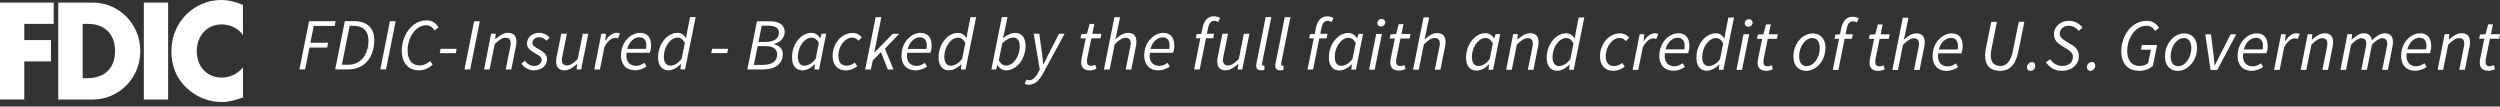
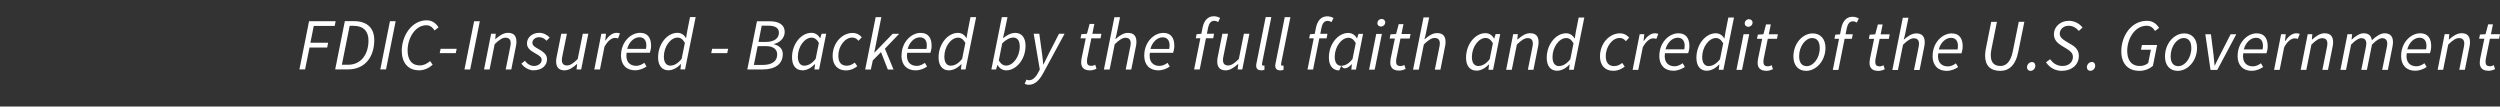
<svg xmlns="http://www.w3.org/2000/svg" width="399" height="17" viewBox="0 0 399 17" fill="none">
  <rect x="0" y="0" width="399" height="17" fill="#333333" stroke="none" />
-   <path d="M35.372 3.896C36.705 3.896 37.987 4.491 38.776 5.598V0.779C37.628 0.287 36.48 0 35.229 0C33.127 0 31.015 0.943 29.549 2.502C28.124 4.019 27.355 6.049 27.355 8.161C27.355 10.458 28.113 12.467 29.754 14.005C31.302 15.461 33.281 16.282 35.362 16.282C36.572 16.282 37.495 15.974 38.786 15.564V10.745C37.977 11.75 36.705 12.385 35.444 12.385C33.024 12.385 31.404 10.622 31.404 8.182C31.404 5.742 33.004 3.896 35.383 3.896M22.956 15.882H26.832V0.41H22.956V15.882ZM14.067 12.478H13.195V3.814H14.108C16.61 3.814 18.363 5.372 18.363 8.141C18.363 11.155 16.384 12.467 14.067 12.467M14.805 0.41H9.299V15.882H14.805C18.947 15.882 22.392 12.498 22.392 8.151C22.392 3.804 18.968 0.41 14.805 0.41ZM0 15.871H3.876V9.802H8.131V6.398H3.876V3.814H8.571V0.41H0V15.882V15.871Z" fill="white" />
-   <path d="M397.134 11.299C397.575 11.299 397.954 11.155 398.211 11.042L398.016 10.396C397.841 10.478 397.636 10.571 397.421 10.571C396.878 10.571 396.693 10.335 396.693 9.863C396.693 9.709 396.703 9.586 396.724 9.443L397.39 6.182H398.856L399 5.455H397.554L397.872 3.886H397.113L396.693 5.455L395.801 5.516L395.668 6.182H396.498L395.832 9.392C395.811 9.607 395.77 9.791 395.77 10.027C395.77 10.735 396.129 11.288 397.134 11.288M389.034 11.145H389.926L390.736 7.115C391.454 6.398 392.008 6.08 392.448 6.08C393.033 6.08 393.299 6.388 393.299 6.962C393.299 7.156 393.269 7.321 393.207 7.628L392.5 11.145H393.392L394.12 7.505C394.191 7.187 394.212 6.992 394.212 6.716C394.212 5.834 393.822 5.301 392.869 5.301C392.151 5.301 391.515 5.731 390.869 6.295H390.828L390.91 5.444H390.172L389.044 11.145H389.034ZM384.205 7.874C384.502 6.746 385.323 6.018 386.153 6.018C386.984 6.018 387.26 6.644 387.26 7.29C387.26 7.515 387.24 7.69 387.199 7.874H384.205ZM383.211 8.91C383.211 10.437 384.103 11.288 385.446 11.288C386.184 11.288 386.83 11.012 387.291 10.684L386.943 10.089C386.584 10.355 386.112 10.581 385.661 10.581C384.667 10.581 383.898 9.956 384.113 8.489H387.824C387.896 8.274 388.019 7.833 388.019 7.372C388.019 6.193 387.537 5.311 386.266 5.311C384.779 5.311 383.221 6.767 383.221 8.91M373.532 11.155H374.424L375.234 7.126C375.9 6.408 376.505 6.09 376.844 6.09C377.407 6.09 377.664 6.398 377.664 6.972C377.664 7.167 377.623 7.331 377.572 7.638L376.864 11.155H377.756L378.566 7.126C379.243 6.408 379.848 6.09 380.176 6.09C380.74 6.09 381.006 6.398 381.006 6.972C381.006 7.167 380.975 7.331 380.914 7.638L380.196 11.155H381.098L381.826 7.515C381.888 7.197 381.919 7.003 381.919 6.726C381.919 5.844 381.519 5.311 380.565 5.311C379.981 5.311 379.273 5.731 378.546 6.429C378.464 5.803 378.135 5.311 377.233 5.311C376.639 5.311 375.952 5.742 375.357 6.306H375.316L375.398 5.455H374.66L373.532 11.155ZM367.196 11.155H368.088L368.898 7.126C369.615 6.408 370.169 6.09 370.61 6.09C371.194 6.09 371.451 6.398 371.451 6.972C371.451 7.167 371.42 7.331 371.358 7.638L370.651 11.155H371.543L372.271 7.515C372.343 7.197 372.363 7.003 372.363 6.726C372.363 5.844 371.973 5.311 371.01 5.311C370.292 5.311 369.656 5.742 369.021 6.306H368.969L369.051 5.455H368.313L367.185 11.155H367.196ZM362.941 11.155H363.833L364.55 7.556C365.032 6.634 365.668 6.121 366.232 6.121C366.447 6.121 366.611 6.152 366.724 6.213L367.042 5.413C366.878 5.342 366.714 5.311 366.498 5.311C365.791 5.311 365.186 5.854 364.725 6.541H364.673L364.807 5.455H364.069L362.941 11.155ZM358.112 7.884C358.409 6.757 359.229 6.029 360.06 6.029C360.89 6.029 361.167 6.654 361.167 7.3C361.167 7.526 361.146 7.7 361.105 7.884H358.112ZM357.117 8.92C357.117 10.448 358.009 11.299 359.352 11.299C360.09 11.299 360.736 11.022 361.198 10.694L360.849 10.099C360.49 10.366 360.019 10.591 359.568 10.591C358.573 10.591 357.804 9.966 358.019 8.5H361.731C361.803 8.284 361.926 7.843 361.926 7.382C361.926 6.203 361.444 5.321 360.172 5.321C358.686 5.321 357.127 6.777 357.127 8.92M352.801 11.165H353.877L356.912 5.465H356.01L354.328 8.756C354.031 9.32 353.754 9.894 353.488 10.458H353.447C353.385 9.904 353.344 9.31 353.283 8.756L352.862 5.465H351.97L352.801 11.165ZM347.654 10.56C346.864 10.56 346.434 9.997 346.434 8.971C346.434 7.372 347.469 6.07 348.515 6.07C349.304 6.07 349.735 6.644 349.735 7.679C349.735 9.279 348.71 10.56 347.654 10.56ZM347.561 11.309C349.12 11.309 350.648 9.771 350.648 7.618C350.648 6.203 349.838 5.331 348.607 5.331C347.049 5.331 345.531 6.869 345.531 9.023C345.531 10.448 346.331 11.309 347.561 11.309ZM341.42 11.309C342.302 11.309 343.04 10.991 343.604 10.519L344.27 7.187H341.851L341.697 7.936H343.286L342.855 10.058C342.548 10.314 342.107 10.53 341.543 10.53C340.067 10.53 339.503 9.484 339.503 8.11C339.503 6.244 340.671 4.111 342.609 4.111C343.235 4.111 343.655 4.45 343.942 4.942L344.588 4.46C344.198 3.804 343.573 3.322 342.65 3.322C340.128 3.322 338.559 5.752 338.559 8.192C338.559 10.068 339.554 11.299 341.41 11.299M333.628 11.299C334.069 11.299 334.397 10.889 334.397 10.489C334.397 10.15 334.202 9.894 333.853 9.894C333.413 9.894 333.064 10.314 333.064 10.714C333.064 11.053 333.279 11.299 333.618 11.299M329.106 11.299C330.665 11.299 331.782 10.314 331.782 8.94C331.782 8.089 331.362 7.567 330.624 7.136L329.732 6.603C329.168 6.264 328.737 5.947 328.737 5.352C328.737 4.757 329.27 4.111 330.132 4.111C330.849 4.111 331.382 4.47 331.782 4.942L332.377 4.398C331.895 3.773 331.106 3.322 330.193 3.322C328.809 3.322 327.804 4.296 327.804 5.455C327.804 6.326 328.327 6.859 328.983 7.259L329.875 7.802C330.449 8.151 330.839 8.51 330.839 9.074C330.839 9.956 330.121 10.53 329.188 10.53C328.327 10.53 327.661 10.12 327.21 9.443L326.543 9.945C327.168 10.858 328.06 11.309 329.106 11.309M324.072 11.309C324.513 11.309 324.841 10.899 324.841 10.499C324.841 10.161 324.646 9.904 324.298 9.904C323.857 9.904 323.508 10.325 323.508 10.725C323.508 11.063 323.724 11.309 324.062 11.309M316.936 7.792C316.864 8.182 316.823 8.551 316.823 8.879C316.823 10.478 317.685 11.309 319.243 11.309C320.617 11.309 321.693 10.448 322.124 8.223L323.088 3.476H322.196L321.242 8.192C320.914 9.873 320.166 10.53 319.284 10.53C318.207 10.53 317.726 9.904 317.726 8.807C317.726 8.53 317.756 8.233 317.828 7.884L318.71 3.486H317.797L316.936 7.802V7.792ZM309.431 7.895C309.718 6.767 310.549 6.039 311.379 6.039C312.21 6.039 312.486 6.664 312.486 7.31C312.486 7.536 312.466 7.71 312.425 7.895H309.431ZM308.437 8.93C308.437 10.458 309.329 11.309 310.672 11.309C311.41 11.309 312.056 11.032 312.517 10.704L312.169 10.109C311.81 10.376 311.338 10.601 310.887 10.601C309.892 10.601 309.134 9.976 309.339 8.51H313.05C313.122 8.295 313.245 7.854 313.245 7.392C313.245 6.213 312.763 5.331 311.492 5.331C310.005 5.331 308.447 6.787 308.447 8.93M302.018 11.176H302.91L303.72 7.146C304.438 6.429 304.992 6.111 305.432 6.111C306.017 6.111 306.273 6.418 306.273 6.992C306.273 7.187 306.242 7.351 306.181 7.659L305.473 11.176H306.365L307.093 7.536C307.165 7.218 307.186 7.023 307.186 6.746C307.186 5.865 306.796 5.331 305.843 5.331C305.145 5.331 304.53 5.742 303.884 6.295H303.843L304.028 5.588L304.592 2.83H303.689L302.018 11.176ZM299.732 11.319C300.173 11.319 300.552 11.176 300.808 11.063L300.614 10.417C300.439 10.499 300.234 10.591 300.019 10.591C299.476 10.591 299.291 10.355 299.291 9.884C299.291 9.73 299.301 9.607 299.322 9.463L299.988 6.203H301.454L301.598 5.475H300.152L300.47 3.906H299.711L299.291 5.475L298.399 5.537L298.276 6.203H299.106L298.44 9.412C298.419 9.627 298.378 9.812 298.378 10.048C298.378 10.755 298.737 11.309 299.742 11.309M292.77 6.193H293.508L292.514 11.165H293.406L294.4 6.193H295.559L295.702 5.465H294.554L294.749 4.491C294.882 3.824 295.19 3.404 295.713 3.404C295.979 3.404 296.184 3.496 296.348 3.599L296.666 2.953C296.389 2.789 296.072 2.676 295.661 2.676C294.698 2.676 294.093 3.363 293.857 4.522L293.672 5.475L292.914 5.537L292.78 6.203L292.77 6.193ZM288.361 10.56C287.572 10.56 287.141 9.997 287.141 8.971C287.141 7.372 288.177 6.07 289.212 6.07C290.002 6.07 290.433 6.644 290.433 7.679C290.433 9.279 289.407 10.56 288.351 10.56M288.259 11.309C289.817 11.309 291.345 9.771 291.345 7.618C291.345 6.203 290.535 5.331 289.305 5.331C287.746 5.331 286.229 6.869 286.229 9.023C286.229 10.448 287.029 11.309 288.259 11.309ZM281.882 11.309C282.323 11.309 282.702 11.165 282.958 11.053L282.763 10.407C282.589 10.489 282.384 10.581 282.169 10.581C281.625 10.581 281.441 10.345 281.441 9.873C281.441 9.72 281.451 9.597 281.472 9.453L282.138 6.193H283.604L283.748 5.465H282.302L282.62 3.896H281.861L281.441 5.465L280.549 5.526L280.415 6.193H281.246L280.58 9.402C280.559 9.617 280.518 9.802 280.518 10.037C280.518 10.745 280.877 11.299 281.882 11.299M279.031 4.275C279.39 4.275 279.708 3.988 279.708 3.609C279.708 3.271 279.441 3.066 279.134 3.066C278.775 3.066 278.457 3.363 278.457 3.742C278.457 4.081 278.724 4.275 279.031 4.275ZM277.135 11.155H278.027L279.175 5.455H278.273L277.135 11.155ZM272.716 10.55C272.08 10.55 271.67 10.079 271.67 9.094C271.67 7.526 272.726 6.07 273.864 6.07C274.295 6.07 274.694 6.316 275.022 6.91L274.51 9.453C273.936 10.191 273.31 10.54 272.716 10.54M275.217 6.141H275.187C274.91 5.639 274.448 5.311 273.833 5.311C272.244 5.311 270.747 7.033 270.747 9.228C270.747 10.56 271.393 11.288 272.387 11.288C273.105 11.288 273.813 10.889 274.366 10.304H274.407L274.315 11.145H275.053L276.745 2.799H275.843L275.402 5.024L275.217 6.141ZM265.815 7.874C266.113 6.746 266.933 6.018 267.763 6.018C268.594 6.018 268.871 6.644 268.871 7.29C268.871 7.515 268.85 7.69 268.809 7.874H265.815ZM264.821 8.91C264.821 10.437 265.713 11.288 267.056 11.288C267.794 11.288 268.44 11.012 268.902 10.684L268.553 10.089C268.194 10.355 267.722 10.581 267.271 10.581C266.277 10.581 265.508 9.956 265.723 8.489H269.435C269.506 8.274 269.629 7.833 269.629 7.372C269.629 6.193 269.148 5.311 267.876 5.311C266.39 5.311 264.831 6.767 264.831 8.91M260.576 11.155H261.468L262.186 7.556C262.668 6.634 263.303 6.121 263.857 6.121C264.072 6.121 264.236 6.152 264.349 6.213L264.667 5.413C264.503 5.342 264.339 5.311 264.124 5.311C263.426 5.311 262.811 5.854 262.35 6.541H262.309L262.432 5.455H261.694L260.566 11.155H260.576ZM257.47 11.299C258.3 11.299 258.884 10.95 259.305 10.632L258.905 10.048C258.556 10.314 258.146 10.55 257.634 10.55C256.731 10.55 256.28 9.986 256.28 8.961C256.28 7.403 257.347 6.059 258.485 6.059C258.926 6.059 259.202 6.223 259.489 6.572L260.012 6.008C259.674 5.619 259.213 5.321 258.536 5.321C256.885 5.321 255.358 6.89 255.358 9.012C255.358 10.468 256.208 11.299 257.459 11.299M248.826 10.55C248.191 10.55 247.781 10.079 247.781 9.094C247.781 7.526 248.837 6.07 249.975 6.07C250.405 6.07 250.805 6.316 251.133 6.91L250.621 9.453C250.047 10.191 249.421 10.54 248.826 10.54M251.328 6.141H251.297C251.021 5.639 250.559 5.311 249.944 5.311C248.365 5.311 246.858 7.033 246.858 9.228C246.858 10.56 247.504 11.288 248.498 11.288C249.216 11.288 249.934 10.889 250.477 10.304H250.518L250.426 11.145H251.164L252.856 2.799H251.954L251.513 5.024L251.328 6.141ZM240.388 11.145H241.28L242.09 7.115C242.808 6.398 243.351 6.08 243.803 6.08C244.387 6.08 244.643 6.388 244.643 6.962C244.643 7.156 244.613 7.321 244.551 7.628L243.844 11.145H244.736L245.464 7.505C245.535 7.187 245.556 6.992 245.556 6.716C245.556 5.834 245.166 5.301 244.202 5.301C243.485 5.301 242.849 5.731 242.213 6.295H242.162L242.244 5.444H241.506L240.378 11.145H240.388ZM235.959 10.54C235.323 10.54 234.913 10.068 234.913 9.084C234.913 7.515 235.969 6.059 237.107 6.059C237.538 6.059 237.938 6.306 238.266 6.9L237.753 9.443C237.189 10.181 236.554 10.53 235.959 10.53M235.631 11.278C236.349 11.278 237.056 10.878 237.61 10.294H237.651L237.559 11.135H238.297L239.435 5.434H238.707L238.481 6.141H238.44C238.174 5.629 237.682 5.29 237.066 5.29C235.487 5.29 233.98 7.013 233.98 9.207C233.98 10.54 234.626 11.268 235.621 11.268M225.542 11.124H226.434L227.244 7.095C227.962 6.377 228.505 6.059 228.956 6.059C229.541 6.059 229.797 6.367 229.797 6.941C229.797 7.136 229.766 7.3 229.705 7.608L228.997 11.124H229.889L230.617 7.485C230.689 7.167 230.71 6.972 230.71 6.695C230.71 5.813 230.32 5.28 229.356 5.28C228.659 5.28 228.044 5.69 227.398 6.244H227.347L227.531 5.537L228.095 2.779H227.193L225.522 11.124H225.542ZM223.256 11.268C223.697 11.268 224.076 11.124 224.332 11.012L224.138 10.366C223.963 10.448 223.758 10.54 223.543 10.54C223 10.54 222.815 10.304 222.815 9.832C222.815 9.679 222.825 9.556 222.846 9.412L223.512 6.152H224.978L225.122 5.424H223.676L223.994 3.855H223.235L222.815 5.424L221.923 5.485L221.79 6.152H222.62L221.954 9.361C221.933 9.576 221.892 9.761 221.892 9.997C221.892 10.704 222.251 11.258 223.256 11.258M220.406 4.234C220.764 4.234 221.082 3.947 221.082 3.568C221.082 3.23 220.816 3.025 220.508 3.025C220.149 3.025 219.831 3.322 219.831 3.701C219.831 4.04 220.098 4.234 220.406 4.234ZM218.509 11.114H219.401L220.549 5.413H219.647L218.509 11.114ZM214.069 10.509C213.434 10.509 213.023 10.037 213.023 9.053C213.023 7.485 214.08 6.029 215.218 6.029C215.648 6.029 216.048 6.275 216.376 6.869L215.864 9.412C215.3 10.15 214.664 10.499 214.069 10.499M213.741 11.247C214.459 11.247 215.166 10.848 215.72 10.263H215.761L215.669 11.104H216.407L217.545 5.403H216.817L216.591 6.111H216.55C216.284 5.598 215.792 5.26 215.177 5.26C213.587 5.26 212.09 6.982 212.09 9.176C212.09 10.509 212.736 11.237 213.731 11.237M208.933 6.121H209.671L208.676 11.094H209.568L210.563 6.121H211.721L211.865 5.393H210.717L210.911 4.419C211.045 3.753 211.352 3.332 211.875 3.332C212.142 3.332 212.347 3.424 212.511 3.527L212.829 2.881C212.542 2.717 212.234 2.604 211.824 2.604C210.86 2.604 210.255 3.291 210.019 4.45L209.835 5.403L209.076 5.465L208.943 6.131L208.933 6.121ZM204.288 11.237C204.534 11.237 204.698 11.206 204.852 11.145V10.458C204.739 10.489 204.698 10.489 204.657 10.489C204.534 10.489 204.462 10.417 204.462 10.273C204.462 10.232 204.462 10.171 204.483 10.048L205.949 2.738H205.047L203.601 9.997C203.55 10.191 203.529 10.355 203.529 10.489C203.529 10.96 203.786 11.227 204.288 11.227M201.243 11.227C201.489 11.227 201.653 11.196 201.807 11.135V10.448C201.684 10.478 201.653 10.478 201.612 10.478C201.489 10.478 201.417 10.407 201.417 10.263C201.417 10.222 201.417 10.161 201.438 10.037L202.904 2.727H202.002L200.556 9.986C200.505 10.181 200.484 10.345 200.484 10.478C200.484 10.95 200.741 11.217 201.253 11.217M199.418 5.383H198.526L197.716 9.412C197.019 10.13 196.475 10.448 196.024 10.448C195.44 10.448 195.184 10.14 195.184 9.566C195.184 9.371 195.214 9.207 195.276 8.899L195.993 5.383H195.091L194.363 9.023C194.292 9.33 194.271 9.535 194.271 9.812C194.271 10.673 194.661 11.227 195.614 11.227C196.311 11.227 196.968 10.776 197.583 10.222H197.624L197.531 11.083H198.27L199.408 5.383H199.418ZM190.836 6.111H191.575L190.58 11.083H191.472L192.467 6.111H193.625L193.769 5.383H192.62L192.815 4.409C192.948 3.742 193.256 3.322 193.779 3.322C194.045 3.322 194.251 3.414 194.415 3.517L194.732 2.871C194.445 2.707 194.138 2.594 193.728 2.594C192.764 2.594 192.159 3.281 191.923 4.439L191.739 5.393L190.98 5.455L190.847 6.121L190.836 6.111ZM183.608 7.813C183.905 6.685 184.726 5.957 185.556 5.957C186.387 5.957 186.663 6.582 186.663 7.228C186.663 7.454 186.643 7.628 186.602 7.813H183.608ZM182.614 8.848C182.614 10.376 183.506 11.227 184.849 11.227C185.587 11.227 186.233 10.95 186.694 10.622L186.346 10.027C185.987 10.294 185.515 10.519 185.064 10.519C184.069 10.519 183.3 9.894 183.516 8.428H187.227C187.299 8.213 187.422 7.772 187.422 7.31C187.422 6.131 186.94 5.249 185.669 5.249C184.182 5.249 182.624 6.705 182.624 8.848M176.206 11.094H177.097L177.907 7.064C178.625 6.347 179.169 6.029 179.62 6.029C180.204 6.029 180.46 6.336 180.46 6.91C180.46 7.105 180.43 7.269 180.368 7.577L179.661 11.094H180.553L181.281 7.454C181.352 7.136 181.373 6.941 181.373 6.664C181.373 5.783 180.983 5.249 180.02 5.249C179.322 5.249 178.707 5.66 178.061 6.213H178.01L178.195 5.506L178.758 2.748H177.856L176.185 11.094H176.206ZM173.919 11.237C174.36 11.237 174.739 11.094 174.996 10.981L174.801 10.335C174.627 10.417 174.422 10.509 174.206 10.509C173.663 10.509 173.478 10.273 173.478 9.802C173.478 9.648 173.488 9.525 173.509 9.381L174.175 6.121H175.642L175.785 5.393H174.339L174.657 3.824H173.899L173.478 5.393L172.586 5.455L172.453 6.121H173.283L172.617 9.33C172.596 9.545 172.555 9.73 172.555 9.966C172.555 10.673 172.914 11.227 173.919 11.227M164.179 13.534C165.266 13.534 165.963 12.683 166.558 11.565L169.91 5.383H169.018L167.378 8.582C167.101 9.125 166.804 9.74 166.537 10.284H166.496C166.445 9.74 166.394 9.105 166.312 8.582L165.871 5.383H164.979L165.953 11.094L165.737 11.504C165.348 12.293 164.825 12.806 164.251 12.806C164.097 12.806 163.964 12.775 163.83 12.703L163.533 13.37C163.759 13.493 164.025 13.534 164.189 13.534M161.708 5.988C162.354 5.988 162.754 6.47 162.754 7.433C162.754 9.023 161.708 10.468 160.57 10.468C160.129 10.468 159.729 10.222 159.411 9.627L159.955 6.921C160.498 6.347 161.185 5.998 161.708 5.998M158.96 11.094L159.196 10.376H159.227C159.493 10.889 159.985 11.227 160.601 11.227C162.169 11.227 163.677 9.504 163.677 7.31C163.677 5.967 163.031 5.249 162.036 5.249C161.329 5.249 160.662 5.639 160.098 6.09H160.078L160.334 4.962L160.795 2.738H159.893L158.222 11.083H158.96V11.094ZM151.763 10.489C151.127 10.489 150.717 10.017 150.717 9.033C150.717 7.464 151.773 6.008 152.911 6.008C153.342 6.008 153.742 6.254 154.07 6.849L153.557 9.392C152.983 10.13 152.357 10.478 151.763 10.478M154.264 6.08H154.234C153.957 5.578 153.495 5.249 152.88 5.249C151.301 5.249 149.794 6.972 149.794 9.166C149.794 10.499 150.44 11.227 151.435 11.227C152.152 11.227 152.87 10.827 153.413 10.243H153.454L153.362 11.083H154.1L155.792 2.738H154.89L154.449 4.962L154.264 6.08ZM144.863 7.813C145.16 6.685 145.98 5.957 146.811 5.957C147.641 5.957 147.918 6.582 147.918 7.228C147.918 7.454 147.897 7.628 147.856 7.813H144.863ZM143.868 8.848C143.868 10.376 144.76 11.227 146.113 11.227C146.852 11.227 147.498 10.95 147.959 10.622L147.61 10.027C147.251 10.294 146.78 10.519 146.329 10.519C145.334 10.519 144.565 9.894 144.781 8.428H148.492C148.564 8.213 148.687 7.772 148.687 7.31C148.687 6.131 148.205 5.249 146.934 5.249C145.447 5.249 143.889 6.705 143.889 8.848M138.096 11.094H138.988L139.295 9.648L140.608 8.315L141.694 11.094H142.607L141.233 7.772L143.509 5.393H142.474L139.552 8.407H139.531L140.659 2.738H139.757L138.085 11.083L138.096 11.094ZM134.989 11.237C135.82 11.237 136.414 10.889 136.824 10.571L136.424 9.986C136.076 10.253 135.666 10.489 135.153 10.489C134.251 10.489 133.8 9.925 133.8 8.899C133.8 7.341 134.866 5.998 136.004 5.998C136.445 5.998 136.722 6.162 137.009 6.511L137.542 5.947C137.204 5.557 136.742 5.26 136.066 5.26C134.415 5.26 132.887 6.828 132.887 8.951C132.887 10.407 133.738 11.237 134.989 11.237ZM128.386 10.489C127.751 10.489 127.34 10.017 127.34 9.033C127.34 7.464 128.396 6.008 129.535 6.008C129.965 6.008 130.365 6.254 130.693 6.849L130.18 9.392C129.617 10.13 128.981 10.478 128.386 10.478M128.058 11.227C128.776 11.227 129.483 10.827 130.037 10.243H130.078L129.986 11.083H130.724L131.862 5.383H131.134L130.908 6.09H130.867C130.601 5.578 130.109 5.239 129.494 5.239C127.904 5.239 126.407 6.962 126.407 9.156C126.407 10.489 127.053 11.217 128.048 11.217M120.317 10.366L120.922 7.362H122.286C123.424 7.362 124.039 7.895 124.039 8.664C124.039 9.863 123.116 10.366 121.65 10.366H120.317ZM121.055 6.695L121.568 4.101H122.634C123.793 4.101 124.316 4.511 124.316 5.219C124.316 6.09 123.629 6.695 122.163 6.695H121.055ZM119.271 11.083H121.732C123.567 11.083 124.931 10.335 124.931 8.623C124.931 7.741 124.306 7.249 123.516 7.064V7.023C124.367 6.839 125.239 6.141 125.239 5.096C125.239 3.978 124.336 3.394 122.86 3.394H120.809L119.271 11.083ZM113.509 8.479H116.062L116.216 7.792H113.653L113.509 8.479ZM106.999 10.478C106.363 10.478 105.953 10.007 105.953 9.023C105.953 7.454 107.009 5.998 108.147 5.998C108.578 5.998 108.978 6.244 109.306 6.839L108.793 9.381C108.219 10.12 107.593 10.468 106.999 10.468M109.5 6.07H109.47C109.193 5.567 108.731 5.239 108.116 5.239C106.527 5.239 105.03 6.962 105.03 9.156C105.03 10.489 105.676 11.217 106.671 11.217C107.388 11.217 108.096 10.817 108.649 10.232H108.69L108.598 11.073H109.336L111.028 2.727H110.126L109.685 4.952L109.5 6.07ZM100.099 7.802C100.396 6.675 101.216 5.947 102.047 5.947C102.877 5.947 103.154 6.572 103.154 7.218C103.154 7.444 103.133 7.618 103.092 7.802H100.099ZM99.104 8.838C99.104 10.366 99.996 11.217 101.339 11.217C102.077 11.217 102.723 10.94 103.185 10.612L102.836 10.017C102.477 10.284 102.006 10.509 101.554 10.509C100.56 10.509 99.791 9.884 100.006 8.418H103.718C103.79 8.202 103.913 7.761 103.913 7.3C103.913 6.121 103.431 5.239 102.159 5.239C100.673 5.239 99.114 6.695 99.114 8.838M94.859 11.083H95.751L96.469 7.485C96.951 6.562 97.587 6.049 98.14 6.049C98.356 6.049 98.52 6.08 98.632 6.141L98.95 5.342C98.786 5.27 98.622 5.239 98.407 5.239C97.71 5.239 97.094 5.783 96.633 6.47H96.592L96.715 5.383H95.977L94.849 11.083H94.859ZM93.906 5.383H93.014L92.204 9.412C91.507 10.13 90.963 10.448 90.512 10.448C89.928 10.448 89.671 10.14 89.671 9.566C89.671 9.371 89.702 9.207 89.764 8.899L90.481 5.383H89.579L88.851 9.023C88.779 9.33 88.759 9.535 88.759 9.812C88.759 10.673 89.148 11.227 90.102 11.227C90.799 11.227 91.455 10.776 92.071 10.222H92.112L92.019 11.083H92.757L93.896 5.383H93.906ZM85.17 11.217C86.401 11.217 87.303 10.53 87.303 9.463C87.303 8.838 86.985 8.407 85.97 7.843C85.457 7.556 84.965 7.31 84.965 6.828C84.965 6.347 85.437 5.936 86.042 5.936C86.555 5.936 86.924 6.182 87.221 6.5L87.734 5.998C87.313 5.557 86.749 5.239 86.062 5.239C84.996 5.239 84.104 5.926 84.104 6.941C84.104 7.587 84.525 8.018 85.406 8.5C86.206 8.93 86.452 9.166 86.452 9.576C86.452 10.089 85.898 10.53 85.242 10.53C84.647 10.53 84.125 10.191 83.776 9.699L83.212 10.15C83.602 10.745 84.412 11.227 85.17 11.227M77.245 11.083H78.137L78.947 7.054C79.665 6.336 80.218 6.018 80.659 6.018C81.244 6.018 81.51 6.326 81.51 6.9C81.51 7.095 81.479 7.259 81.418 7.567L80.71 11.083H81.602L82.33 7.444C82.402 7.126 82.423 6.931 82.423 6.654C82.423 5.772 82.033 5.239 81.08 5.239C80.362 5.239 79.726 5.67 79.08 6.234H79.039L79.121 5.383H78.383L77.255 11.083H77.245ZM74.128 11.083H75.041L76.579 3.394H75.666L74.128 11.083ZM70.181 8.479H72.734L72.888 7.792H70.324L70.181 8.479ZM66.849 11.227C67.771 11.227 68.489 10.827 69.053 10.335L68.643 9.75C68.141 10.171 67.638 10.437 67.013 10.437C65.629 10.437 65.054 9.433 65.054 8.028C65.054 6.162 66.213 4.029 68.048 4.029C68.633 4.029 69.043 4.368 69.35 4.86L69.986 4.378C69.607 3.722 68.981 3.24 68.099 3.24C65.721 3.24 64.121 5.69 64.121 8.11C64.121 9.956 65.095 11.217 66.849 11.217M60.697 11.073H61.609L63.147 3.383H62.235L60.697 11.073ZM54.566 10.325L55.806 4.122H56.442C57.99 4.122 58.81 4.993 58.81 6.449C58.81 8.735 57.57 10.335 55.571 10.335H54.566V10.325ZM53.51 11.073H55.571C58.175 11.073 59.733 9.176 59.733 6.377C59.733 4.491 58.605 3.373 56.473 3.373H55.037L53.499 11.063L53.51 11.073ZM47.778 11.073H48.691L49.398 7.587H52.218L52.372 6.818H49.542L50.075 4.142H53.417L53.571 3.383H49.327L47.788 11.073H47.778Z" fill="white" />
+   <path d="M397.134 11.299C397.575 11.299 397.954 11.155 398.211 11.042L398.016 10.396C397.841 10.478 397.636 10.571 397.421 10.571C396.878 10.571 396.693 10.335 396.693 9.863C396.693 9.709 396.703 9.586 396.724 9.443L397.39 6.182H398.856L399 5.455H397.554L397.872 3.886H397.113L396.693 5.455L395.801 5.516L395.668 6.182H396.498L395.832 9.392C395.811 9.607 395.77 9.791 395.77 10.027C395.77 10.735 396.129 11.288 397.134 11.288M389.034 11.145H389.926L390.736 7.115C391.454 6.398 392.008 6.08 392.448 6.08C393.033 6.08 393.299 6.388 393.299 6.962C393.299 7.156 393.269 7.321 393.207 7.628L392.5 11.145H393.392L394.12 7.505C394.191 7.187 394.212 6.992 394.212 6.716C394.212 5.834 393.822 5.301 392.869 5.301C392.151 5.301 391.515 5.731 390.869 6.295H390.828L390.91 5.444H390.172L389.044 11.145H389.034ZM384.205 7.874C384.502 6.746 385.323 6.018 386.153 6.018C386.984 6.018 387.26 6.644 387.26 7.29C387.26 7.515 387.24 7.69 387.199 7.874H384.205ZM383.211 8.91C383.211 10.437 384.103 11.288 385.446 11.288C386.184 11.288 386.83 11.012 387.291 10.684L386.943 10.089C386.584 10.355 386.112 10.581 385.661 10.581C384.667 10.581 383.898 9.956 384.113 8.489H387.824C387.896 8.274 388.019 7.833 388.019 7.372C388.019 6.193 387.537 5.311 386.266 5.311C384.779 5.311 383.221 6.767 383.221 8.91M373.532 11.155H374.424L375.234 7.126C375.9 6.408 376.505 6.09 376.844 6.09C377.407 6.09 377.664 6.398 377.664 6.972C377.664 7.167 377.623 7.331 377.572 7.638L376.864 11.155H377.756L378.566 7.126C379.243 6.408 379.848 6.09 380.176 6.09C380.74 6.09 381.006 6.398 381.006 6.972C381.006 7.167 380.975 7.331 380.914 7.638L380.196 11.155H381.098L381.826 7.515C381.888 7.197 381.919 7.003 381.919 6.726C381.919 5.844 381.519 5.311 380.565 5.311C379.981 5.311 379.273 5.731 378.546 6.429C378.464 5.803 378.135 5.311 377.233 5.311C376.639 5.311 375.952 5.742 375.357 6.306H375.316L375.398 5.455H374.66L373.532 11.155ZM367.196 11.155H368.088L368.898 7.126C369.615 6.408 370.169 6.09 370.61 6.09C371.194 6.09 371.451 6.398 371.451 6.972C371.451 7.167 371.42 7.331 371.358 7.638L370.651 11.155H371.543L372.271 7.515C372.343 7.197 372.363 7.003 372.363 6.726C372.363 5.844 371.973 5.311 371.01 5.311C370.292 5.311 369.656 5.742 369.021 6.306H368.969L369.051 5.455H368.313L367.185 11.155H367.196ZM362.941 11.155H363.833L364.55 7.556C365.032 6.634 365.668 6.121 366.232 6.121C366.447 6.121 366.611 6.152 366.724 6.213L367.042 5.413C366.878 5.342 366.714 5.311 366.498 5.311C365.791 5.311 365.186 5.854 364.725 6.541H364.673L364.807 5.455H364.069L362.941 11.155ZM358.112 7.884C358.409 6.757 359.229 6.029 360.06 6.029C360.89 6.029 361.167 6.654 361.167 7.3C361.167 7.526 361.146 7.7 361.105 7.884H358.112ZM357.117 8.92C357.117 10.448 358.009 11.299 359.352 11.299C360.09 11.299 360.736 11.022 361.198 10.694L360.849 10.099C360.49 10.366 360.019 10.591 359.568 10.591C358.573 10.591 357.804 9.966 358.019 8.5H361.731C361.803 8.284 361.926 7.843 361.926 7.382C361.926 6.203 361.444 5.321 360.172 5.321C358.686 5.321 357.127 6.777 357.127 8.92M352.801 11.165H353.877L356.912 5.465H356.01L354.328 8.756C354.031 9.32 353.754 9.894 353.488 10.458H353.447C353.385 9.904 353.344 9.31 353.283 8.756L352.862 5.465H351.97L352.801 11.165ZM347.654 10.56C346.864 10.56 346.434 9.997 346.434 8.971C346.434 7.372 347.469 6.07 348.515 6.07C349.304 6.07 349.735 6.644 349.735 7.679C349.735 9.279 348.71 10.56 347.654 10.56ZM347.561 11.309C349.12 11.309 350.648 9.771 350.648 7.618C350.648 6.203 349.838 5.331 348.607 5.331C347.049 5.331 345.531 6.869 345.531 9.023C345.531 10.448 346.331 11.309 347.561 11.309ZM341.42 11.309C342.302 11.309 343.04 10.991 343.604 10.519L344.27 7.187H341.851L341.697 7.936H343.286L342.855 10.058C342.548 10.314 342.107 10.53 341.543 10.53C340.067 10.53 339.503 9.484 339.503 8.11C339.503 6.244 340.671 4.111 342.609 4.111C343.235 4.111 343.655 4.45 343.942 4.942L344.588 4.46C344.198 3.804 343.573 3.322 342.65 3.322C340.128 3.322 338.559 5.752 338.559 8.192C338.559 10.068 339.554 11.299 341.41 11.299M333.628 11.299C334.069 11.299 334.397 10.889 334.397 10.489C334.397 10.15 334.202 9.894 333.853 9.894C333.413 9.894 333.064 10.314 333.064 10.714C333.064 11.053 333.279 11.299 333.618 11.299M329.106 11.299C330.665 11.299 331.782 10.314 331.782 8.94C331.782 8.089 331.362 7.567 330.624 7.136L329.732 6.603C329.168 6.264 328.737 5.947 328.737 5.352C328.737 4.757 329.27 4.111 330.132 4.111C330.849 4.111 331.382 4.47 331.782 4.942L332.377 4.398C331.895 3.773 331.106 3.322 330.193 3.322C328.809 3.322 327.804 4.296 327.804 5.455C327.804 6.326 328.327 6.859 328.983 7.259L329.875 7.802C330.449 8.151 330.839 8.51 330.839 9.074C330.839 9.956 330.121 10.53 329.188 10.53C328.327 10.53 327.661 10.12 327.21 9.443L326.543 9.945C327.168 10.858 328.06 11.309 329.106 11.309M324.072 11.309C324.513 11.309 324.841 10.899 324.841 10.499C324.841 10.161 324.646 9.904 324.298 9.904C323.857 9.904 323.508 10.325 323.508 10.725C323.508 11.063 323.724 11.309 324.062 11.309M316.936 7.792C316.864 8.182 316.823 8.551 316.823 8.879C316.823 10.478 317.685 11.309 319.243 11.309C320.617 11.309 321.693 10.448 322.124 8.223L323.088 3.476H322.196L321.242 8.192C320.914 9.873 320.166 10.53 319.284 10.53C318.207 10.53 317.726 9.904 317.726 8.807C317.726 8.53 317.756 8.233 317.828 7.884L318.71 3.486H317.797L316.936 7.802V7.792ZM309.431 7.895C309.718 6.767 310.549 6.039 311.379 6.039C312.21 6.039 312.486 6.664 312.486 7.31C312.486 7.536 312.466 7.71 312.425 7.895H309.431ZM308.437 8.93C308.437 10.458 309.329 11.309 310.672 11.309C311.41 11.309 312.056 11.032 312.517 10.704L312.169 10.109C311.81 10.376 311.338 10.601 310.887 10.601C309.892 10.601 309.134 9.976 309.339 8.51H313.05C313.122 8.295 313.245 7.854 313.245 7.392C313.245 6.213 312.763 5.331 311.492 5.331C310.005 5.331 308.447 6.787 308.447 8.93M302.018 11.176H302.91L303.72 7.146C304.438 6.429 304.992 6.111 305.432 6.111C306.017 6.111 306.273 6.418 306.273 6.992C306.273 7.187 306.242 7.351 306.181 7.659L305.473 11.176H306.365L307.093 7.536C307.165 7.218 307.186 7.023 307.186 6.746C307.186 5.865 306.796 5.331 305.843 5.331C305.145 5.331 304.53 5.742 303.884 6.295H303.843L304.028 5.588L304.592 2.83H303.689L302.018 11.176ZM299.732 11.319C300.173 11.319 300.552 11.176 300.808 11.063L300.614 10.417C300.439 10.499 300.234 10.591 300.019 10.591C299.476 10.591 299.291 10.355 299.291 9.884C299.291 9.73 299.301 9.607 299.322 9.463L299.988 6.203H301.454L301.598 5.475H300.152L300.47 3.906H299.711L299.291 5.475L298.399 5.537L298.276 6.203H299.106L298.44 9.412C298.419 9.627 298.378 9.812 298.378 10.048C298.378 10.755 298.737 11.309 299.742 11.309M292.77 6.193H293.508L292.514 11.165H293.406L294.4 6.193H295.559L295.702 5.465H294.554L294.749 4.491C294.882 3.824 295.19 3.404 295.713 3.404C295.979 3.404 296.184 3.496 296.348 3.599L296.666 2.953C296.389 2.789 296.072 2.676 295.661 2.676C294.698 2.676 294.093 3.363 293.857 4.522L293.672 5.475L292.914 5.537L292.78 6.203L292.77 6.193ZM288.361 10.56C287.572 10.56 287.141 9.997 287.141 8.971C287.141 7.372 288.177 6.07 289.212 6.07C290.002 6.07 290.433 6.644 290.433 7.679C290.433 9.279 289.407 10.56 288.351 10.56M288.259 11.309C289.817 11.309 291.345 9.771 291.345 7.618C291.345 6.203 290.535 5.331 289.305 5.331C287.746 5.331 286.229 6.869 286.229 9.023C286.229 10.448 287.029 11.309 288.259 11.309ZM281.882 11.309C282.323 11.309 282.702 11.165 282.958 11.053L282.763 10.407C282.589 10.489 282.384 10.581 282.169 10.581C281.625 10.581 281.441 10.345 281.441 9.873C281.441 9.72 281.451 9.597 281.472 9.453L282.138 6.193H283.604L283.748 5.465H282.302L282.62 3.896H281.861L281.441 5.465L280.549 5.526L280.415 6.193H281.246L280.58 9.402C280.559 9.617 280.518 9.802 280.518 10.037C280.518 10.745 280.877 11.299 281.882 11.299M279.031 4.275C279.39 4.275 279.708 3.988 279.708 3.609C279.708 3.271 279.441 3.066 279.134 3.066C278.775 3.066 278.457 3.363 278.457 3.742C278.457 4.081 278.724 4.275 279.031 4.275ZM277.135 11.155H278.027L279.175 5.455H278.273L277.135 11.155ZM272.716 10.55C272.08 10.55 271.67 10.079 271.67 9.094C271.67 7.526 272.726 6.07 273.864 6.07C274.295 6.07 274.694 6.316 275.022 6.91L274.51 9.453C273.936 10.191 273.31 10.54 272.716 10.54M275.217 6.141H275.187C274.91 5.639 274.448 5.311 273.833 5.311C272.244 5.311 270.747 7.033 270.747 9.228C270.747 10.56 271.393 11.288 272.387 11.288C273.105 11.288 273.813 10.889 274.366 10.304H274.407L274.315 11.145H275.053L276.745 2.799H275.843L275.402 5.024L275.217 6.141ZM265.815 7.874C266.113 6.746 266.933 6.018 267.763 6.018C268.594 6.018 268.871 6.644 268.871 7.29C268.871 7.515 268.85 7.69 268.809 7.874H265.815ZM264.821 8.91C264.821 10.437 265.713 11.288 267.056 11.288C267.794 11.288 268.44 11.012 268.902 10.684L268.553 10.089C268.194 10.355 267.722 10.581 267.271 10.581C266.277 10.581 265.508 9.956 265.723 8.489H269.435C269.506 8.274 269.629 7.833 269.629 7.372C269.629 6.193 269.148 5.311 267.876 5.311C266.39 5.311 264.831 6.767 264.831 8.91M260.576 11.155H261.468L262.186 7.556C262.668 6.634 263.303 6.121 263.857 6.121C264.072 6.121 264.236 6.152 264.349 6.213L264.667 5.413C264.503 5.342 264.339 5.311 264.124 5.311C263.426 5.311 262.811 5.854 262.35 6.541H262.309L262.432 5.455H261.694L260.566 11.155H260.576ZM257.47 11.299C258.3 11.299 258.884 10.95 259.305 10.632L258.905 10.048C258.556 10.314 258.146 10.55 257.634 10.55C256.731 10.55 256.28 9.986 256.28 8.961C256.28 7.403 257.347 6.059 258.485 6.059C258.926 6.059 259.202 6.223 259.489 6.572L260.012 6.008C259.674 5.619 259.213 5.321 258.536 5.321C256.885 5.321 255.358 6.89 255.358 9.012C255.358 10.468 256.208 11.299 257.459 11.299M248.826 10.55C248.191 10.55 247.781 10.079 247.781 9.094C247.781 7.526 248.837 6.07 249.975 6.07C250.405 6.07 250.805 6.316 251.133 6.91L250.621 9.453C250.047 10.191 249.421 10.54 248.826 10.54M251.328 6.141H251.297C251.021 5.639 250.559 5.311 249.944 5.311C248.365 5.311 246.858 7.033 246.858 9.228C246.858 10.56 247.504 11.288 248.498 11.288C249.216 11.288 249.934 10.889 250.477 10.304H250.518L250.426 11.145H251.164L252.856 2.799H251.954L251.513 5.024L251.328 6.141ZM240.388 11.145H241.28L242.09 7.115C242.808 6.398 243.351 6.08 243.803 6.08C244.387 6.08 244.643 6.388 244.643 6.962C244.643 7.156 244.613 7.321 244.551 7.628L243.844 11.145H244.736L245.464 7.505C245.535 7.187 245.556 6.992 245.556 6.716C245.556 5.834 245.166 5.301 244.202 5.301C243.485 5.301 242.849 5.731 242.213 6.295H242.162L242.244 5.444H241.506L240.378 11.145H240.388ZM235.959 10.54C235.323 10.54 234.913 10.068 234.913 9.084C234.913 7.515 235.969 6.059 237.107 6.059C237.538 6.059 237.938 6.306 238.266 6.9L237.753 9.443C237.189 10.181 236.554 10.53 235.959 10.53M235.631 11.278C236.349 11.278 237.056 10.878 237.61 10.294H237.651L237.559 11.135H238.297L239.435 5.434H238.707L238.481 6.141H238.44C238.174 5.629 237.682 5.29 237.066 5.29C235.487 5.29 233.98 7.013 233.98 9.207C233.98 10.54 234.626 11.268 235.621 11.268M225.542 11.124H226.434L227.244 7.095C227.962 6.377 228.505 6.059 228.956 6.059C229.541 6.059 229.797 6.367 229.797 6.941C229.797 7.136 229.766 7.3 229.705 7.608L228.997 11.124H229.889L230.617 7.485C230.689 7.167 230.71 6.972 230.71 6.695C230.71 5.813 230.32 5.28 229.356 5.28C228.659 5.28 228.044 5.69 227.398 6.244H227.347L227.531 5.537L228.095 2.779H227.193L225.522 11.124H225.542ZM223.256 11.268C223.697 11.268 224.076 11.124 224.332 11.012L224.138 10.366C223.963 10.448 223.758 10.54 223.543 10.54C223 10.54 222.815 10.304 222.815 9.832C222.815 9.679 222.825 9.556 222.846 9.412L223.512 6.152H224.978L225.122 5.424H223.676L223.994 3.855H223.235L222.815 5.424L221.923 5.485L221.79 6.152H222.62L221.954 9.361C221.933 9.576 221.892 9.761 221.892 9.997C221.892 10.704 222.251 11.258 223.256 11.258M220.406 4.234C220.764 4.234 221.082 3.947 221.082 3.568C221.082 3.23 220.816 3.025 220.508 3.025C220.149 3.025 219.831 3.322 219.831 3.701C219.831 4.04 220.098 4.234 220.406 4.234ZM218.509 11.114H219.401L220.549 5.413H219.647L218.509 11.114ZM214.069 10.509C213.434 10.509 213.023 10.037 213.023 9.053C213.023 7.485 214.08 6.029 215.218 6.029C215.648 6.029 216.048 6.275 216.376 6.869L215.864 9.412C215.3 10.15 214.664 10.499 214.069 10.499C214.459 11.247 215.166 10.848 215.72 10.263H215.761L215.669 11.104H216.407L217.545 5.403H216.817L216.591 6.111H216.55C216.284 5.598 215.792 5.26 215.177 5.26C213.587 5.26 212.09 6.982 212.09 9.176C212.09 10.509 212.736 11.237 213.731 11.237M208.933 6.121H209.671L208.676 11.094H209.568L210.563 6.121H211.721L211.865 5.393H210.717L210.911 4.419C211.045 3.753 211.352 3.332 211.875 3.332C212.142 3.332 212.347 3.424 212.511 3.527L212.829 2.881C212.542 2.717 212.234 2.604 211.824 2.604C210.86 2.604 210.255 3.291 210.019 4.45L209.835 5.403L209.076 5.465L208.943 6.131L208.933 6.121ZM204.288 11.237C204.534 11.237 204.698 11.206 204.852 11.145V10.458C204.739 10.489 204.698 10.489 204.657 10.489C204.534 10.489 204.462 10.417 204.462 10.273C204.462 10.232 204.462 10.171 204.483 10.048L205.949 2.738H205.047L203.601 9.997C203.55 10.191 203.529 10.355 203.529 10.489C203.529 10.96 203.786 11.227 204.288 11.227M201.243 11.227C201.489 11.227 201.653 11.196 201.807 11.135V10.448C201.684 10.478 201.653 10.478 201.612 10.478C201.489 10.478 201.417 10.407 201.417 10.263C201.417 10.222 201.417 10.161 201.438 10.037L202.904 2.727H202.002L200.556 9.986C200.505 10.181 200.484 10.345 200.484 10.478C200.484 10.95 200.741 11.217 201.253 11.217M199.418 5.383H198.526L197.716 9.412C197.019 10.13 196.475 10.448 196.024 10.448C195.44 10.448 195.184 10.14 195.184 9.566C195.184 9.371 195.214 9.207 195.276 8.899L195.993 5.383H195.091L194.363 9.023C194.292 9.33 194.271 9.535 194.271 9.812C194.271 10.673 194.661 11.227 195.614 11.227C196.311 11.227 196.968 10.776 197.583 10.222H197.624L197.531 11.083H198.27L199.408 5.383H199.418ZM190.836 6.111H191.575L190.58 11.083H191.472L192.467 6.111H193.625L193.769 5.383H192.62L192.815 4.409C192.948 3.742 193.256 3.322 193.779 3.322C194.045 3.322 194.251 3.414 194.415 3.517L194.732 2.871C194.445 2.707 194.138 2.594 193.728 2.594C192.764 2.594 192.159 3.281 191.923 4.439L191.739 5.393L190.98 5.455L190.847 6.121L190.836 6.111ZM183.608 7.813C183.905 6.685 184.726 5.957 185.556 5.957C186.387 5.957 186.663 6.582 186.663 7.228C186.663 7.454 186.643 7.628 186.602 7.813H183.608ZM182.614 8.848C182.614 10.376 183.506 11.227 184.849 11.227C185.587 11.227 186.233 10.95 186.694 10.622L186.346 10.027C185.987 10.294 185.515 10.519 185.064 10.519C184.069 10.519 183.3 9.894 183.516 8.428H187.227C187.299 8.213 187.422 7.772 187.422 7.31C187.422 6.131 186.94 5.249 185.669 5.249C184.182 5.249 182.624 6.705 182.624 8.848M176.206 11.094H177.097L177.907 7.064C178.625 6.347 179.169 6.029 179.62 6.029C180.204 6.029 180.46 6.336 180.46 6.91C180.46 7.105 180.43 7.269 180.368 7.577L179.661 11.094H180.553L181.281 7.454C181.352 7.136 181.373 6.941 181.373 6.664C181.373 5.783 180.983 5.249 180.02 5.249C179.322 5.249 178.707 5.66 178.061 6.213H178.01L178.195 5.506L178.758 2.748H177.856L176.185 11.094H176.206ZM173.919 11.237C174.36 11.237 174.739 11.094 174.996 10.981L174.801 10.335C174.627 10.417 174.422 10.509 174.206 10.509C173.663 10.509 173.478 10.273 173.478 9.802C173.478 9.648 173.488 9.525 173.509 9.381L174.175 6.121H175.642L175.785 5.393H174.339L174.657 3.824H173.899L173.478 5.393L172.586 5.455L172.453 6.121H173.283L172.617 9.33C172.596 9.545 172.555 9.73 172.555 9.966C172.555 10.673 172.914 11.227 173.919 11.227M164.179 13.534C165.266 13.534 165.963 12.683 166.558 11.565L169.91 5.383H169.018L167.378 8.582C167.101 9.125 166.804 9.74 166.537 10.284H166.496C166.445 9.74 166.394 9.105 166.312 8.582L165.871 5.383H164.979L165.953 11.094L165.737 11.504C165.348 12.293 164.825 12.806 164.251 12.806C164.097 12.806 163.964 12.775 163.83 12.703L163.533 13.37C163.759 13.493 164.025 13.534 164.189 13.534M161.708 5.988C162.354 5.988 162.754 6.47 162.754 7.433C162.754 9.023 161.708 10.468 160.57 10.468C160.129 10.468 159.729 10.222 159.411 9.627L159.955 6.921C160.498 6.347 161.185 5.998 161.708 5.998M158.96 11.094L159.196 10.376H159.227C159.493 10.889 159.985 11.227 160.601 11.227C162.169 11.227 163.677 9.504 163.677 7.31C163.677 5.967 163.031 5.249 162.036 5.249C161.329 5.249 160.662 5.639 160.098 6.09H160.078L160.334 4.962L160.795 2.738H159.893L158.222 11.083H158.96V11.094ZM151.763 10.489C151.127 10.489 150.717 10.017 150.717 9.033C150.717 7.464 151.773 6.008 152.911 6.008C153.342 6.008 153.742 6.254 154.07 6.849L153.557 9.392C152.983 10.13 152.357 10.478 151.763 10.478M154.264 6.08H154.234C153.957 5.578 153.495 5.249 152.88 5.249C151.301 5.249 149.794 6.972 149.794 9.166C149.794 10.499 150.44 11.227 151.435 11.227C152.152 11.227 152.87 10.827 153.413 10.243H153.454L153.362 11.083H154.1L155.792 2.738H154.89L154.449 4.962L154.264 6.08ZM144.863 7.813C145.16 6.685 145.98 5.957 146.811 5.957C147.641 5.957 147.918 6.582 147.918 7.228C147.918 7.454 147.897 7.628 147.856 7.813H144.863ZM143.868 8.848C143.868 10.376 144.76 11.227 146.113 11.227C146.852 11.227 147.498 10.95 147.959 10.622L147.61 10.027C147.251 10.294 146.78 10.519 146.329 10.519C145.334 10.519 144.565 9.894 144.781 8.428H148.492C148.564 8.213 148.687 7.772 148.687 7.31C148.687 6.131 148.205 5.249 146.934 5.249C145.447 5.249 143.889 6.705 143.889 8.848M138.096 11.094H138.988L139.295 9.648L140.608 8.315L141.694 11.094H142.607L141.233 7.772L143.509 5.393H142.474L139.552 8.407H139.531L140.659 2.738H139.757L138.085 11.083L138.096 11.094ZM134.989 11.237C135.82 11.237 136.414 10.889 136.824 10.571L136.424 9.986C136.076 10.253 135.666 10.489 135.153 10.489C134.251 10.489 133.8 9.925 133.8 8.899C133.8 7.341 134.866 5.998 136.004 5.998C136.445 5.998 136.722 6.162 137.009 6.511L137.542 5.947C137.204 5.557 136.742 5.26 136.066 5.26C134.415 5.26 132.887 6.828 132.887 8.951C132.887 10.407 133.738 11.237 134.989 11.237ZM128.386 10.489C127.751 10.489 127.34 10.017 127.34 9.033C127.34 7.464 128.396 6.008 129.535 6.008C129.965 6.008 130.365 6.254 130.693 6.849L130.18 9.392C129.617 10.13 128.981 10.478 128.386 10.478M128.058 11.227C128.776 11.227 129.483 10.827 130.037 10.243H130.078L129.986 11.083H130.724L131.862 5.383H131.134L130.908 6.09H130.867C130.601 5.578 130.109 5.239 129.494 5.239C127.904 5.239 126.407 6.962 126.407 9.156C126.407 10.489 127.053 11.217 128.048 11.217M120.317 10.366L120.922 7.362H122.286C123.424 7.362 124.039 7.895 124.039 8.664C124.039 9.863 123.116 10.366 121.65 10.366H120.317ZM121.055 6.695L121.568 4.101H122.634C123.793 4.101 124.316 4.511 124.316 5.219C124.316 6.09 123.629 6.695 122.163 6.695H121.055ZM119.271 11.083H121.732C123.567 11.083 124.931 10.335 124.931 8.623C124.931 7.741 124.306 7.249 123.516 7.064V7.023C124.367 6.839 125.239 6.141 125.239 5.096C125.239 3.978 124.336 3.394 122.86 3.394H120.809L119.271 11.083ZM113.509 8.479H116.062L116.216 7.792H113.653L113.509 8.479ZM106.999 10.478C106.363 10.478 105.953 10.007 105.953 9.023C105.953 7.454 107.009 5.998 108.147 5.998C108.578 5.998 108.978 6.244 109.306 6.839L108.793 9.381C108.219 10.12 107.593 10.468 106.999 10.468M109.5 6.07H109.47C109.193 5.567 108.731 5.239 108.116 5.239C106.527 5.239 105.03 6.962 105.03 9.156C105.03 10.489 105.676 11.217 106.671 11.217C107.388 11.217 108.096 10.817 108.649 10.232H108.69L108.598 11.073H109.336L111.028 2.727H110.126L109.685 4.952L109.5 6.07ZM100.099 7.802C100.396 6.675 101.216 5.947 102.047 5.947C102.877 5.947 103.154 6.572 103.154 7.218C103.154 7.444 103.133 7.618 103.092 7.802H100.099ZM99.104 8.838C99.104 10.366 99.996 11.217 101.339 11.217C102.077 11.217 102.723 10.94 103.185 10.612L102.836 10.017C102.477 10.284 102.006 10.509 101.554 10.509C100.56 10.509 99.791 9.884 100.006 8.418H103.718C103.79 8.202 103.913 7.761 103.913 7.3C103.913 6.121 103.431 5.239 102.159 5.239C100.673 5.239 99.114 6.695 99.114 8.838M94.859 11.083H95.751L96.469 7.485C96.951 6.562 97.587 6.049 98.14 6.049C98.356 6.049 98.52 6.08 98.632 6.141L98.95 5.342C98.786 5.27 98.622 5.239 98.407 5.239C97.71 5.239 97.094 5.783 96.633 6.47H96.592L96.715 5.383H95.977L94.849 11.083H94.859ZM93.906 5.383H93.014L92.204 9.412C91.507 10.13 90.963 10.448 90.512 10.448C89.928 10.448 89.671 10.14 89.671 9.566C89.671 9.371 89.702 9.207 89.764 8.899L90.481 5.383H89.579L88.851 9.023C88.779 9.33 88.759 9.535 88.759 9.812C88.759 10.673 89.148 11.227 90.102 11.227C90.799 11.227 91.455 10.776 92.071 10.222H92.112L92.019 11.083H92.757L93.896 5.383H93.906ZM85.17 11.217C86.401 11.217 87.303 10.53 87.303 9.463C87.303 8.838 86.985 8.407 85.97 7.843C85.457 7.556 84.965 7.31 84.965 6.828C84.965 6.347 85.437 5.936 86.042 5.936C86.555 5.936 86.924 6.182 87.221 6.5L87.734 5.998C87.313 5.557 86.749 5.239 86.062 5.239C84.996 5.239 84.104 5.926 84.104 6.941C84.104 7.587 84.525 8.018 85.406 8.5C86.206 8.93 86.452 9.166 86.452 9.576C86.452 10.089 85.898 10.53 85.242 10.53C84.647 10.53 84.125 10.191 83.776 9.699L83.212 10.15C83.602 10.745 84.412 11.227 85.17 11.227M77.245 11.083H78.137L78.947 7.054C79.665 6.336 80.218 6.018 80.659 6.018C81.244 6.018 81.51 6.326 81.51 6.9C81.51 7.095 81.479 7.259 81.418 7.567L80.71 11.083H81.602L82.33 7.444C82.402 7.126 82.423 6.931 82.423 6.654C82.423 5.772 82.033 5.239 81.08 5.239C80.362 5.239 79.726 5.67 79.08 6.234H79.039L79.121 5.383H78.383L77.255 11.083H77.245ZM74.128 11.083H75.041L76.579 3.394H75.666L74.128 11.083ZM70.181 8.479H72.734L72.888 7.792H70.324L70.181 8.479ZM66.849 11.227C67.771 11.227 68.489 10.827 69.053 10.335L68.643 9.75C68.141 10.171 67.638 10.437 67.013 10.437C65.629 10.437 65.054 9.433 65.054 8.028C65.054 6.162 66.213 4.029 68.048 4.029C68.633 4.029 69.043 4.368 69.35 4.86L69.986 4.378C69.607 3.722 68.981 3.24 68.099 3.24C65.721 3.24 64.121 5.69 64.121 8.11C64.121 9.956 65.095 11.217 66.849 11.217M60.697 11.073H61.609L63.147 3.383H62.235L60.697 11.073ZM54.566 10.325L55.806 4.122H56.442C57.99 4.122 58.81 4.993 58.81 6.449C58.81 8.735 57.57 10.335 55.571 10.335H54.566V10.325ZM53.51 11.073H55.571C58.175 11.073 59.733 9.176 59.733 6.377C59.733 4.491 58.605 3.373 56.473 3.373H55.037L53.499 11.063L53.51 11.073ZM47.778 11.073H48.691L49.398 7.587H52.218L52.372 6.818H49.542L50.075 4.142H53.417L53.571 3.383H49.327L47.788 11.073H47.778Z" fill="white" />
</svg>